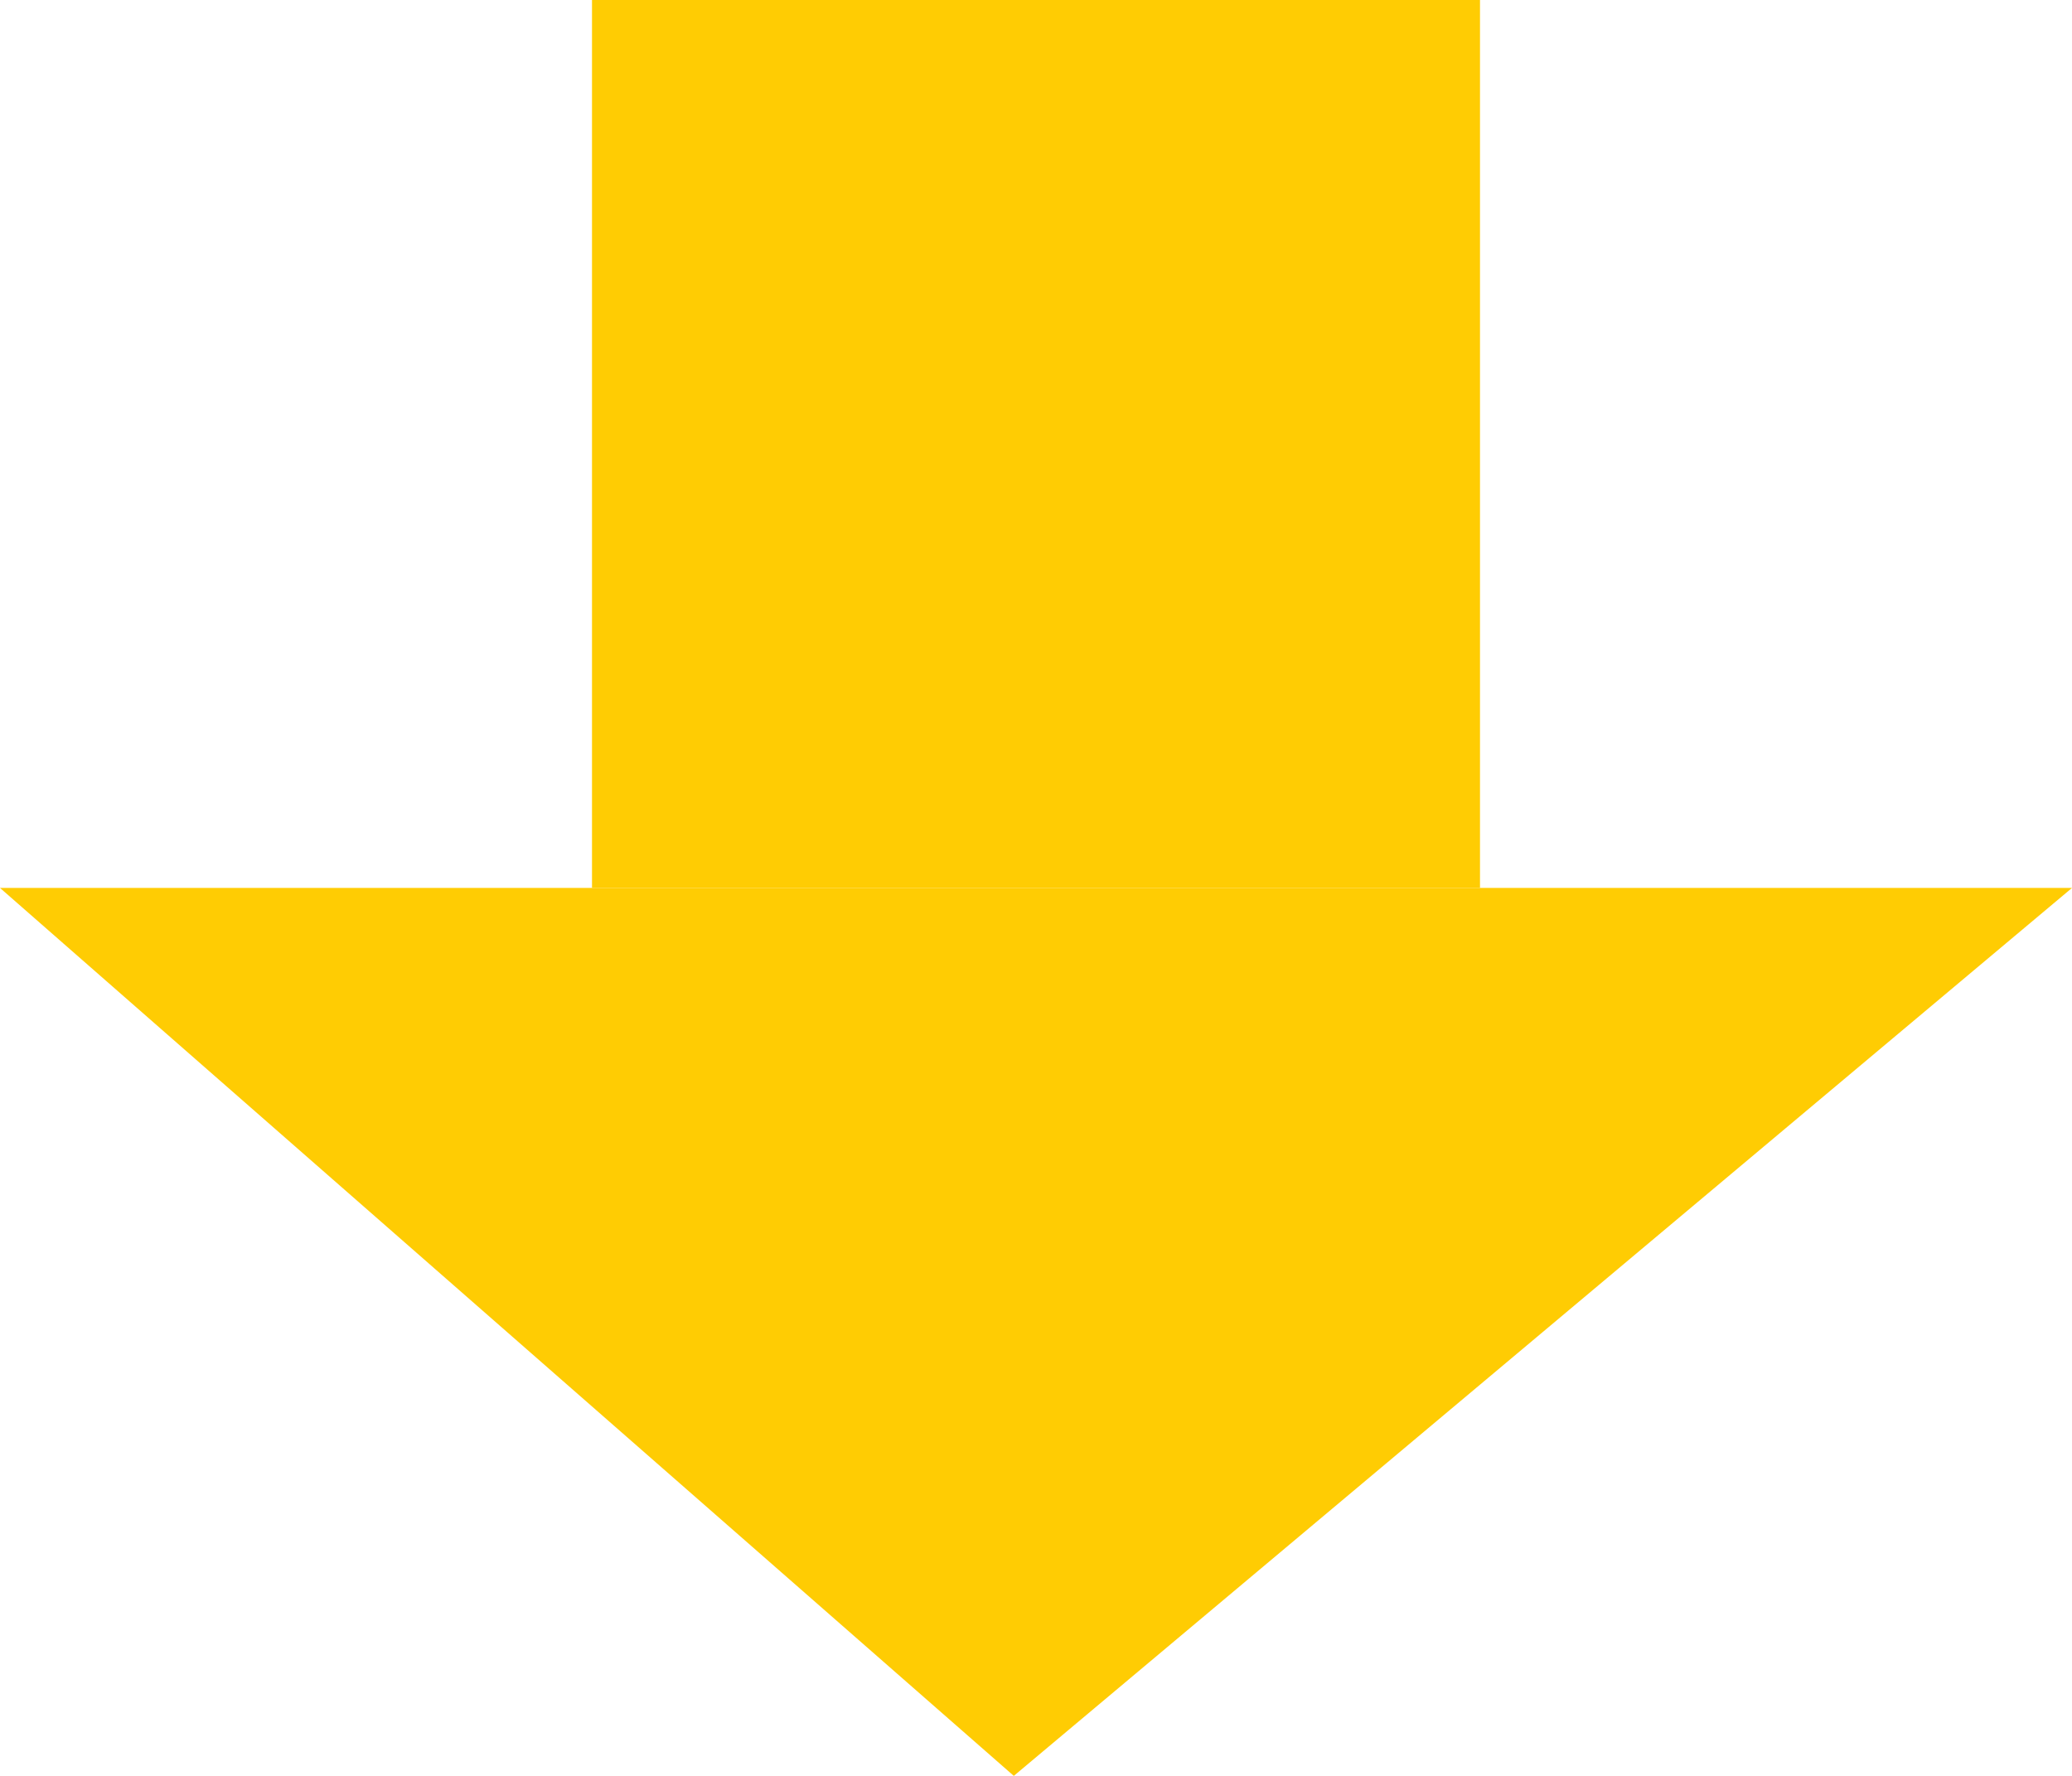
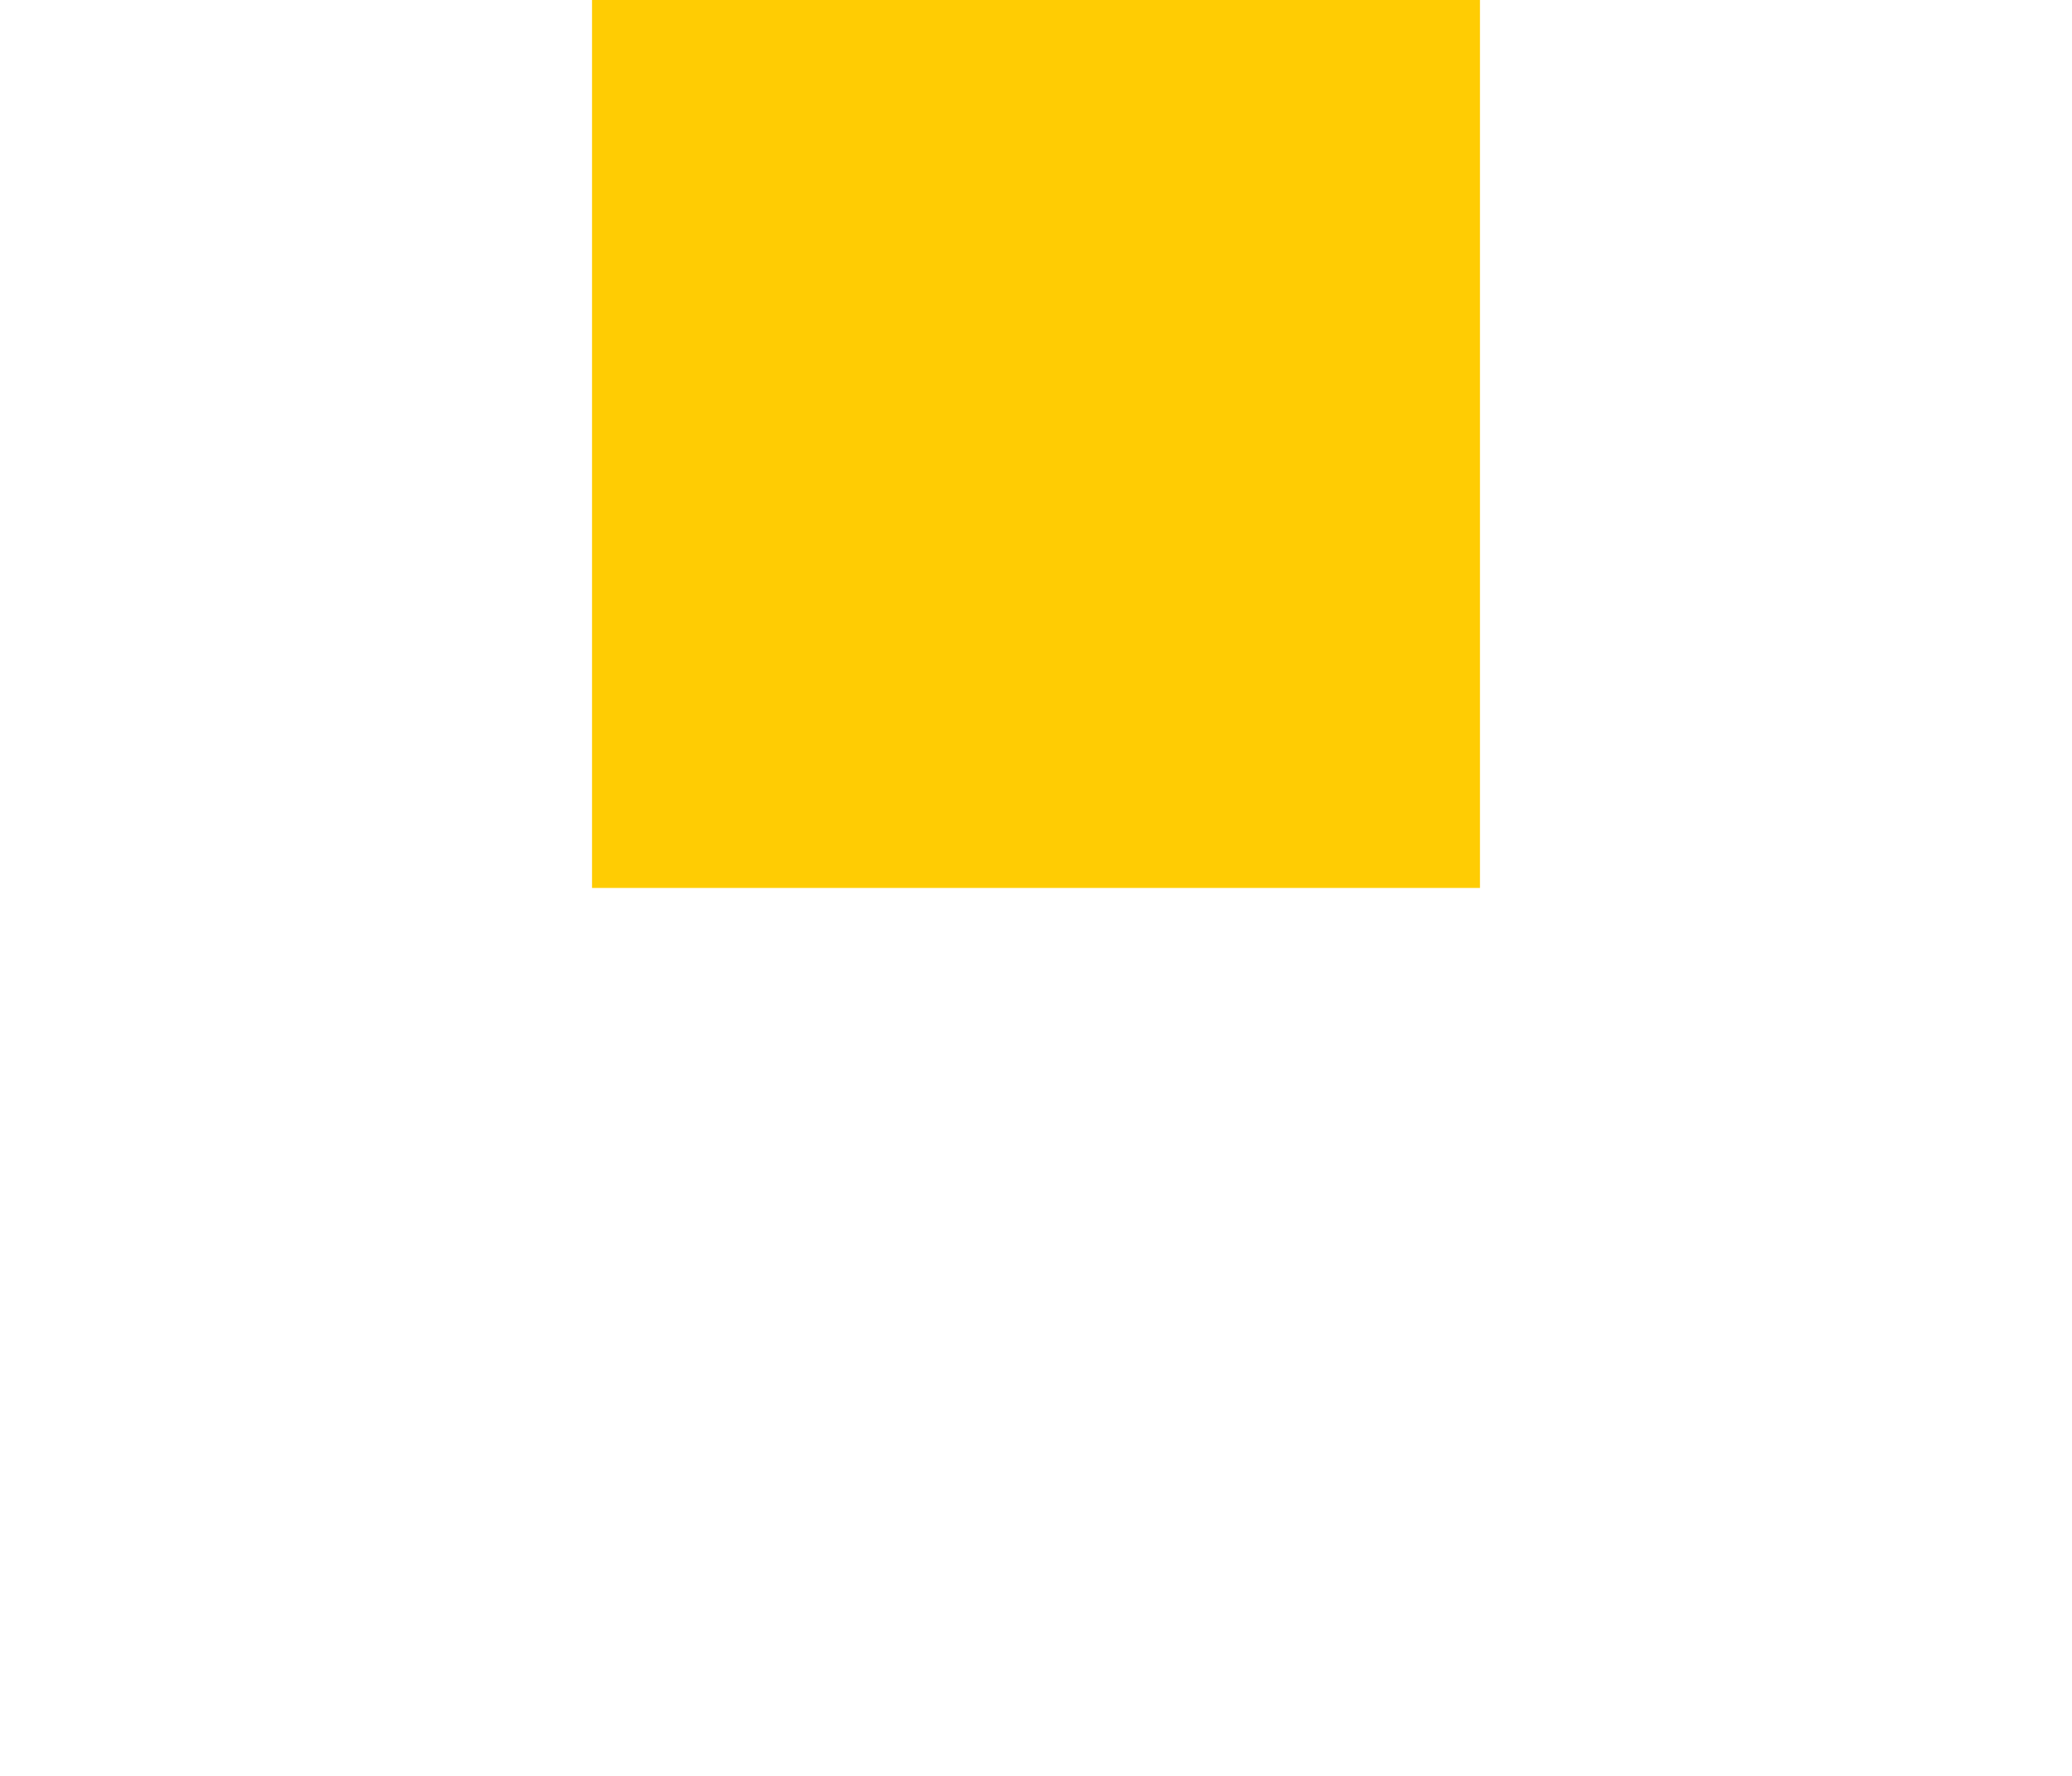
<svg xmlns="http://www.w3.org/2000/svg" width="14" height="12" viewBox="0 0 14 12" fill="none">
-   <path d="M14 6H0L6.85 12L14 6Z" fill="#FFCC03" />
  <path d="M4 0H10V6H4V0Z" fill="#FFCC03" />
</svg>